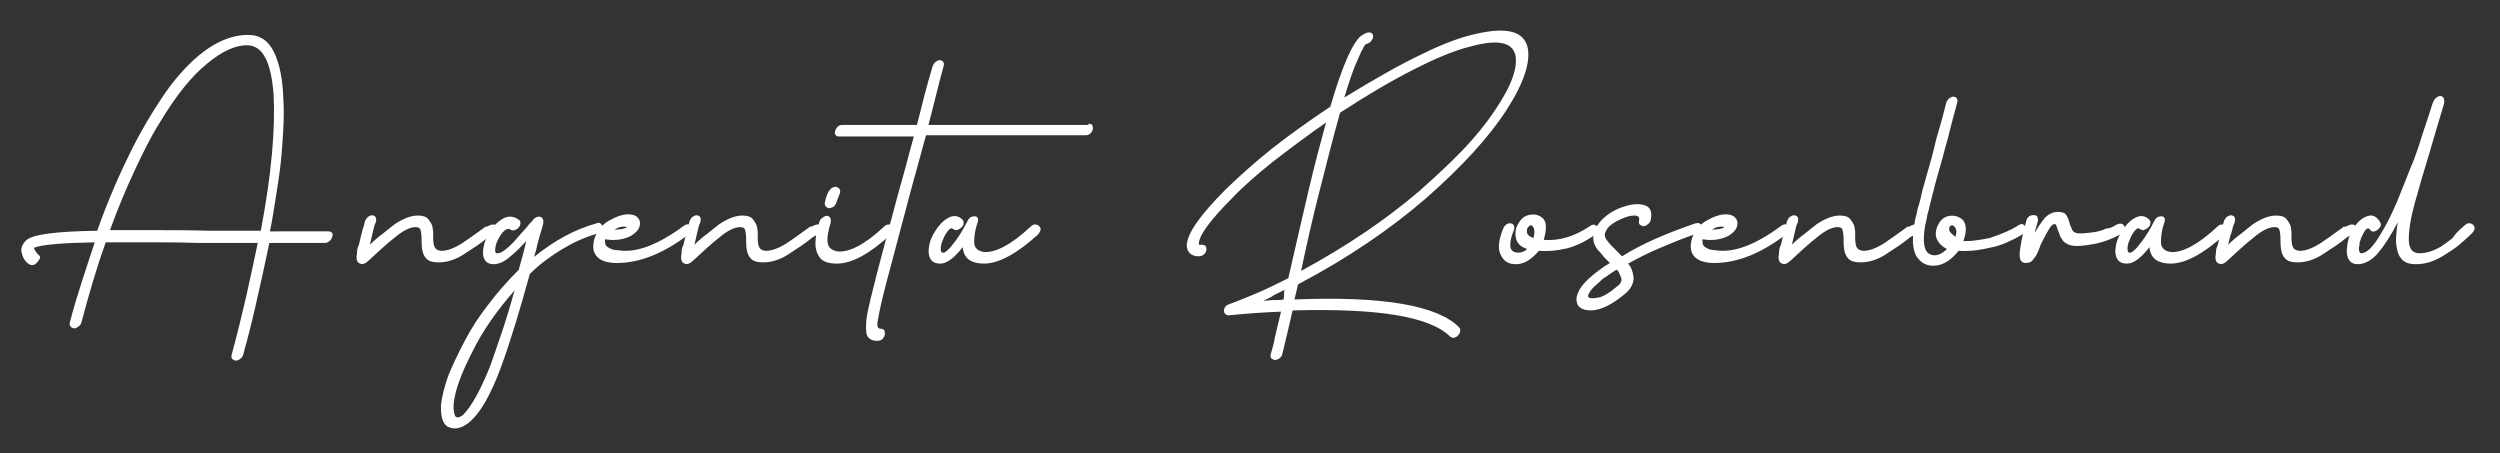
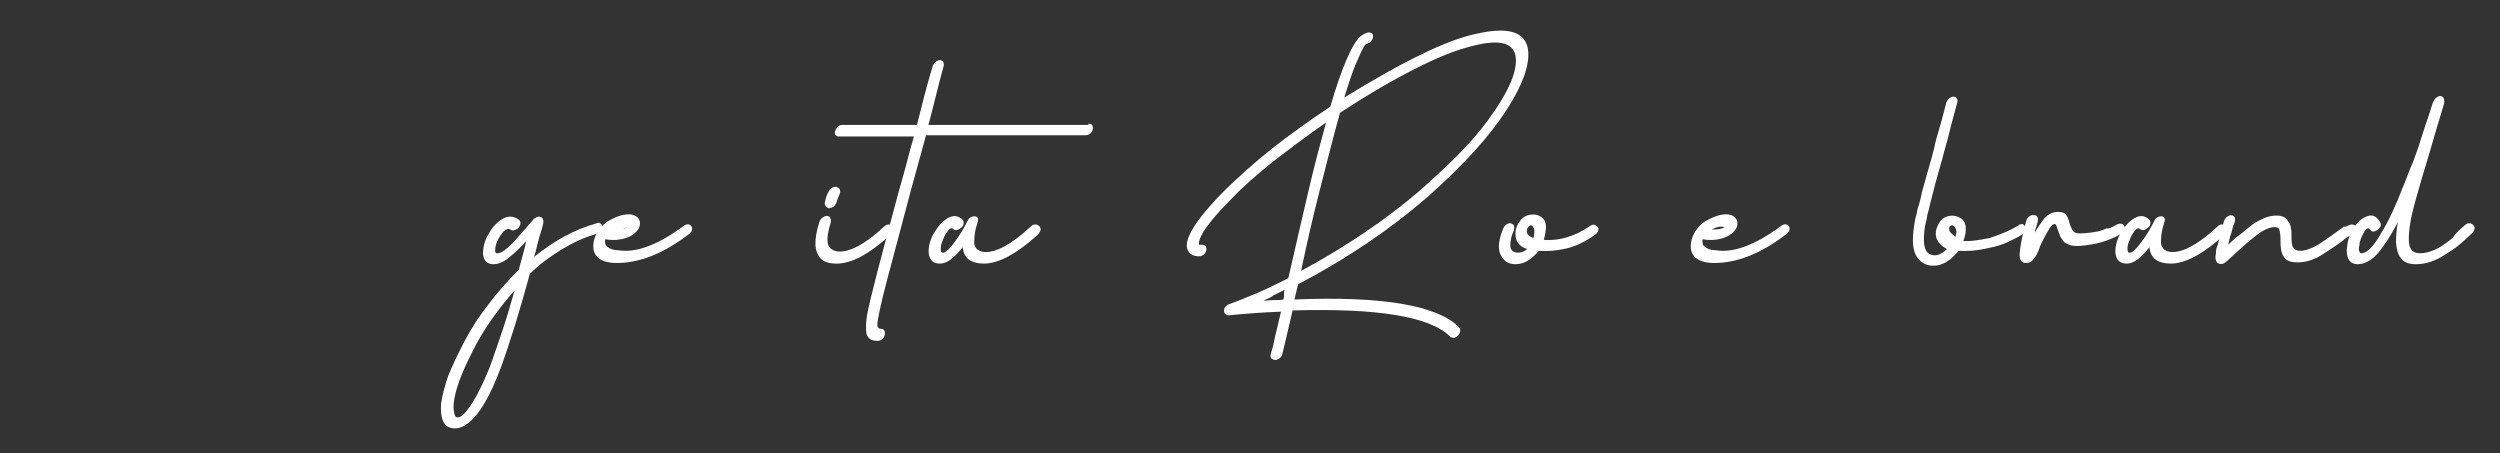
<svg xmlns="http://www.w3.org/2000/svg" version="1.1" id="Laag_1" x="0px" y="0px" viewBox="0 0 411 74.5" style="enable-background:new 0 0 411 74.5;" xml:space="preserve">
  <rect x="0" y="0" width="411" height="74.5" fill="#333333" stroke="none" />
  <style type="text/css">
	.st0{fill:#FFFFFF;}
</style>
  <g>
    <g transform="translate(51.977, 234.536)">
      <g>
-         <path class="st0" d="M-33.9-196.7c2.3,0,4.8,0,7.5,0c2.7,0,5.6,0,8.8,0.1c1.4,0,2.9,0,4.3,0c1.4,0,2.8,0,4.2,0     c1.8-9.5,2.4-16.9,2.1-22.4c-0.4-5.4-1.8-8.1-4.4-8.1c-1.9,0-4.1,1-6.5,3c-2.5,2-5.1,5.2-7.8,9.7c-1.4,2.2-2.7,4.8-4.1,7.8     C-31.2-203.6-32.6-200.3-33.9-196.7z M2-196.5c0.4,0,0.7,0.2,0.7,0.5c0,0.3-0.1,0.6-0.3,0.9c-0.3,0.3-0.6,0.5-0.9,0.5     c-1.6,0-3.2,0-4.7,0c-1.5,0-3,0-4.5,0c-0.8,3.9-1.6,7.4-2.3,10.5c-0.7,3.1-1.4,5.7-2,7.9c-0.1,0.4-0.4,0.6-0.7,0.8     c-0.3,0.2-0.6,0.2-0.9,0c-0.3-0.1-0.4-0.4-0.3-0.8c0.9-3.3,1.7-6.6,2.4-9.6c0.7-3.1,1.3-6,1.9-8.8c-1.8,0-3.5,0-5.2,0     c-1.7,0-3.3,0-4.8,0c-2.9-0.1-5.6-0.1-8.1-0.1c-2.5,0-4.8,0-6.9,0c-1.4,3.9-2.7,8.3-4,13.2c-0.1,0.4-0.4,0.6-0.7,0.8     c-0.3,0.2-0.6,0.2-0.9,0c-0.2-0.1-0.4-0.4-0.3-0.8c0.6-2.4,1.3-4.6,2-6.8c0.7-2.2,1.4-4.3,2.1-6.4c-5.5,0.1-8.8,0.4-10,0.9     c0,0.1,0.1,0.2,0.1,0.3c0.1,0.1,0.1,0.2,0.2,0.3s0.1,0.2,0.2,0.3c0.1,0.1,0.2,0.2,0.2,0.2c0.3,0.2,0.4,0.5,0.2,0.8     c-0.2,0.3-0.4,0.6-0.7,0.8c-0.3,0.2-0.7,0.2-1,0c-0.6-0.4-1-1-1.2-1.8c-0.2-0.7,0-1.4,0.7-2.1c1-1,4.9-1.5,11.7-1.6     c1.8-5.1,3.8-9.6,5.8-13.6c2-3.9,4.1-7.3,6.2-10.2c4.3-5.6,8.6-8.4,12.8-8.4c2,0,3.4,1,4.3,2.9c0.9,1.9,1.4,4.4,1.5,7.6     c0.1,1.6,0.1,3.2,0,4.9c-0.1,1.7-0.2,3.5-0.4,5.4c-0.2,1.9-0.5,3.8-0.8,5.7c-0.3,1.9-0.6,3.9-1,5.8H2z" />
-       </g>
+         </g>
    </g>
  </g>
  <g>
    <g transform="translate(195.711, 234.536)">
      <g>
-         <path class="st0" d="M-115.4-197.4c0.4-0.2,0.7-0.3,1-0.2c0.3,0.1,0.4,0.3,0.5,0.6c0,0.3-0.2,0.6-0.6,0.9     c-0.2,0.1-0.3,0.2-0.5,0.3c-0.2,0.1-0.3,0.2-0.5,0.3c-1.2,1-2.6,1.9-4,2.8c-1.4,0.9-2.8,1.3-4.1,1.3c-1,0-1.6-0.2-2-0.6     c-0.4-0.4-0.6-0.9-0.7-1.5c-0.1-0.6-0.1-1.2-0.1-1.6c0-0.9-0.1-1.4-0.2-1.7c-0.1-0.3-0.4-0.4-0.8-0.4c-0.9,0-2.1,0.6-3.4,1.7     c-1.4,1.1-2.8,2.4-4.2,3.7c-0.6,0.6-1.1,0.8-1.5,0.6c-0.4-0.1-0.6-0.5-0.6-1.1c0-0.2,0.1-0.5,0.1-0.9c0-0.3,0.1-0.7,0.3-1.1     c0.1-0.4,0.2-0.9,0.3-1.3c0.1-0.4,0.2-0.8,0.3-1.2c0.2-0.5,0.3-1,0.4-1.4c0.2-0.4,0.4-0.7,0.7-0.8c0.3-0.2,0.6-0.2,0.9,0     c0.2,0.2,0.3,0.4,0.2,0.8c0,0.2-0.1,0.4-0.2,0.6c-0.1,0.2-0.1,0.4-0.2,0.7c-0.1,0.4-0.2,0.8-0.3,1.3c-0.1,0.4-0.2,0.9-0.3,1.3     c0.7-0.7,1.4-1.3,2.1-1.8c0.7-0.6,1.4-1.1,2-1.6c1.4-0.9,2.6-1.4,3.8-1.4c0.8,0,1.4,0.2,1.7,0.6c0.3,0.4,0.6,0.8,0.7,1.3     c0,0.3,0.1,0.5,0.1,0.8c0,0.3,0,0.5,0,0.8c0,0.9,0.1,1.5,0.3,1.8c0.2,0.3,0.6,0.5,1.1,0.5c0.9,0,2-0.4,3.3-1.2     c1.2-0.8,2.3-1.6,3.4-2.4c0.2-0.1,0.3-0.2,0.5-0.4C-115.7-197.2-115.6-197.3-115.4-197.4z" />
-       </g>
+         </g>
    </g>
  </g>
  <g>
    <g transform="translate(249.603, 234.536)">
      <g>
        <path class="st0" d="M-173.5-166.3c1.4-1.4,2.9-4.1,4.5-8.1c0.7-2,1.4-4,2.1-6.1c0.7-2.1,1.3-4.2,1.9-6.3     c-2.9,3.3-5.3,6.7-7,10.2c-1.8,3.5-2.8,6.3-3,8.3c-0.1,0.9,0,1.6,0.2,2.1C-174.6-165.8-174.2-165.8-173.5-166.3z M-151.6-197.8     c0.4-0.2,0.7-0.1,0.9,0.2c0.2,0.2,0.2,0.5,0,0.8c-0.2,0.4-0.4,0.6-0.8,0.7c-2.1,0.6-4,1.5-5.8,2.6c-1.8,1.1-3.6,2.4-5.2,4     c-0.8,2.9-1.6,5.7-2.4,8.3c-0.8,2.6-1.6,5-2.4,7.2c-1.7,4.5-3.4,7.5-5.3,9c-1.2,0.9-2.2,1.1-3.2,0.7c-1-0.4-1.4-1.7-1.3-3.8     c0.2-1.4,0.6-3,1.2-4.7c0.7-1.7,1.6-3.6,2.7-5.7c1.1-2.1,2.4-4.1,3.9-6c1.5-2,3.1-3.8,5-5.7c0.2-0.9,0.5-1.8,0.7-2.6     c0.2-0.8,0.4-1.5,0.5-2.1c-0.9,1-1.8,1.9-2.7,2.6c-0.9,0.8-1.8,1.2-2.7,1.2c-1,0-1.6-0.6-1.7-1.7c0-1.2,0.3-2.3,1-3.4     c0.6-1.1,1.4-1.9,2.3-2.4c0.9-0.5,1.8-0.4,2.6,0.2c0.3,0.2,0.3,0.5,0.2,0.9c-0.2,0.4-0.4,0.6-0.7,0.7c-0.3,0.2-0.6,0.2-0.9,0     c-0.3-0.2-0.7-0.1-1.1,0.3c-0.4,0.4-0.7,0.9-1,1.5c-0.3,0.6-0.4,1.2-0.4,1.7c0,0.1,0,0.2,0.1,0.3c0.1,0.1,0.1,0.1,0.1,0.1     c0,0,0.1,0,0.1,0c0,0,0,0,0.1,0c0.6,0,1.4-0.6,2.5-1.7c0.5-0.6,1-1.1,1.5-1.7c0.5-0.5,0.9-1,1.3-1.5c0.1-0.1,0.2-0.2,0.3-0.3     c0.1-0.1,0.2-0.2,0.2-0.3c0.4-0.4,0.8-0.6,1.2-0.5c0.4,0.1,0.6,0.5,0.5,1.1c-0.1,0.5-0.3,1.2-0.6,2.1c-0.1,0.5-0.3,1-0.4,1.5     c-0.1,0.6-0.3,1.2-0.5,1.9C-158.6-194.9-155.2-196.8-151.6-197.8z" />
      </g>
    </g>
  </g>
  <g>
    <g transform="translate(294.698, 234.536)">
      <g>
-         <path class="st0" d="M-191.6-197.2c-0.7-0.2-1.4,0-2.1,0.4C-192.7-196.8-192-196.9-191.6-197.2z M-182.3-197.4     c0.4-0.3,0.7-0.3,1-0.2c0.2,0.1,0.4,0.4,0.4,0.7c0,0.3-0.2,0.6-0.6,0.9c-4.2,3.2-8.1,4.7-11.8,4.7c-1.6,0-2.7-0.4-3.3-1.1     c-0.6-0.7-0.7-1.6-0.4-2.8c0.4-1.3,1.2-2.3,2.3-3c0.6-0.3,1.1-0.6,1.7-0.8c0.6-0.2,1.1-0.3,1.6-0.3c1,0,1.7,0.4,1.9,1.2     c0.1,0.9-0.3,1.6-1.4,2.3c-1.1,0.6-2.6,0.9-4.3,0.6c-0.1,0.3,0,0.5,0,0.7c0,0.2,0.2,0.5,0.6,0.7c0.3,0.2,0.8,0.4,1.5,0.4     C-190.1-192.9-186.5-194.3-182.3-197.4z" />
+         <path class="st0" d="M-191.6-197.2C-192.7-196.8-192-196.9-191.6-197.2z M-182.3-197.4     c0.4-0.3,0.7-0.3,1-0.2c0.2,0.1,0.4,0.4,0.4,0.7c0,0.3-0.2,0.6-0.6,0.9c-4.2,3.2-8.1,4.7-11.8,4.7c-1.6,0-2.7-0.4-3.3-1.1     c-0.6-0.7-0.7-1.6-0.4-2.8c0.4-1.3,1.2-2.3,2.3-3c0.6-0.3,1.1-0.6,1.7-0.8c0.6-0.2,1.1-0.3,1.6-0.3c1,0,1.7,0.4,1.9,1.2     c0.1,0.9-0.3,1.6-1.4,2.3c-1.1,0.6-2.6,0.9-4.3,0.6c-0.1,0.3,0,0.5,0,0.7c0,0.2,0.2,0.5,0.6,0.7c0.3,0.2,0.8,0.4,1.5,0.4     C-190.1-192.9-186.5-194.3-182.3-197.4z" />
      </g>
    </g>
  </g>
  <g>
    <g transform="translate(331.466, 234.536)">
      <g>
-         <path class="st0" d="M-197.8-197.4c0.4-0.2,0.7-0.3,1-0.2c0.3,0.1,0.4,0.3,0.5,0.6c0,0.3-0.2,0.6-0.6,0.9     c-0.2,0.1-0.3,0.2-0.5,0.3c-0.2,0.1-0.3,0.2-0.5,0.3c-1.2,1-2.6,1.9-4,2.8c-1.4,0.9-2.8,1.3-4.1,1.3c-1,0-1.6-0.2-2-0.6     c-0.4-0.4-0.6-0.9-0.7-1.5c-0.1-0.6-0.1-1.2-0.1-1.6c0-0.9-0.1-1.4-0.2-1.7c-0.1-0.3-0.4-0.4-0.8-0.4c-0.9,0-2.1,0.6-3.4,1.7     c-1.4,1.1-2.8,2.4-4.2,3.7c-0.6,0.6-1.1,0.8-1.5,0.6c-0.4-0.1-0.6-0.5-0.6-1.1c0-0.2,0.1-0.5,0.1-0.9c0-0.3,0.1-0.7,0.3-1.1     c0.1-0.4,0.2-0.9,0.3-1.3c0.1-0.4,0.2-0.8,0.3-1.2c0.2-0.5,0.3-1,0.4-1.4c0.2-0.4,0.4-0.7,0.7-0.8c0.3-0.2,0.6-0.2,0.9,0     c0.2,0.2,0.3,0.4,0.2,0.8c0,0.2-0.1,0.4-0.2,0.6c-0.1,0.2-0.1,0.4-0.2,0.7c-0.1,0.4-0.2,0.8-0.3,1.3c-0.1,0.4-0.2,0.9-0.3,1.3     c0.7-0.7,1.4-1.3,2.1-1.8c0.7-0.6,1.4-1.1,2-1.6c1.4-0.9,2.6-1.4,3.8-1.4c0.8,0,1.4,0.2,1.7,0.6c0.3,0.4,0.6,0.8,0.7,1.3     c0,0.3,0.1,0.5,0.1,0.8c0,0.3,0,0.5,0,0.8c0,0.9,0.1,1.5,0.3,1.8c0.2,0.3,0.6,0.5,1.1,0.5c0.9,0,2-0.4,3.3-1.2     c1.2-0.8,2.3-1.6,3.4-2.4c0.2-0.1,0.3-0.2,0.5-0.4C-198.1-197.2-198-197.3-197.8-197.4z" />
-       </g>
+         </g>
    </g>
  </g>
  <g>
    <g transform="translate(385.357, 234.536)">
      <g>
        <path class="st0" d="M-249.1-200.3c0.2,0,0.4-0.1,0.7-0.2c0.2-0.1,0.3-0.3,0.5-0.6l0.2-0.6l0.4-1c0.1-0.2,0.1-0.4,0-0.7     c-0.1-0.2-0.3-0.3-0.5-0.4c-0.2-0.1-0.4,0-0.7,0.1c-0.2,0.1-0.4,0.3-0.6,0.6c-0.1,0.2-0.2,0.4-0.3,0.6c-0.1,0.2-0.1,0.4-0.2,0.6     h0c0,0.1-0.1,0.3-0.1,0.5c-0.1,0.2-0.1,0.5,0,0.6C-249.6-200.5-249.4-200.4-249.1-200.3L-249.1-200.3z M-240-197.3     c0.3-0.3,0.7-0.4,1-0.3c0.3,0.1,0.5,0.3,0.5,0.6c0.1,0.3-0.1,0.6-0.4,1c-3.5,3.2-6.4,4.8-8.9,4.8c-1.3,0-2.2-0.3-2.7-0.9     c-0.5-0.6-0.8-1.4-0.8-2.4c0-1,0.2-2.1,0.6-3.4c0.1-0.5,0.4-0.8,0.8-1c0.3-0.2,0.6-0.2,0.9,0c0.2,0.2,0.3,0.5,0.2,1     c-0.4,1.3-0.6,2.3-0.5,3.2c0.1,0.8,0.6,1.3,1.6,1.5C-245.8-193-243.2-194.3-240-197.3z" />
      </g>
    </g>
  </g>
  <g>
    <g transform="translate(415.439, 234.536)">
      <g>
        <path class="st0" d="M-236.5-214.2c0.5,0,0.7,0.2,0.7,0.5c0.1,0.3,0,0.6-0.2,0.9c-0.2,0.3-0.5,0.5-1,0.5h-26.2l-2.5,9.1     c-1.4,5.2-2.5,9.5-3.4,12.8c-0.9,3.3-1.5,5.8-1.8,7.3c-0.1,0.4-0.1,0.7-0.2,1c0,0.3-0.1,0.5-0.1,0.7c0,0.3,0,0.6,0.1,0.7     c0.1,0.1,0.2,0.2,0.4,0.2c0.4,0,0.7,0.2,0.7,0.5c0.1,0.4,0,0.7-0.2,1c-0.2,0.3-0.5,0.5-1,0.5c-1,0-1.6-0.4-1.8-1.2     c-0.1-0.8-0.1-1.8,0.1-3c0.5-2.8,2.3-9.5,5.2-20.3c0.4-1.4,0.8-2.8,1.2-4.3c0.4-1.5,0.8-3.1,1.3-4.8h-12.4     c-0.3,0-0.5-0.2-0.6-0.5c0-0.3,0.1-0.6,0.3-0.9c0.2-0.3,0.5-0.5,0.9-0.5h12.3c0.4-1.5,0.8-3.1,1.2-4.7c0.4-1.6,0.9-3.3,1.4-5     c0.2-0.4,0.4-0.7,0.7-0.8c0.3-0.2,0.6-0.2,0.9,0c0.2,0.2,0.3,0.4,0.2,0.8c-0.5,1.8-0.9,3.4-1.3,5c-0.4,1.6-0.8,3.2-1.2,4.7     H-236.5z" />
      </g>
    </g>
  </g>
  <g>
    <g transform="translate(434.262, 234.536)">
      <g>
        <path class="st0" d="M-264.8-197.3c0.3-0.3,0.6-0.4,1-0.3c0.3,0.1,0.5,0.3,0.6,0.6c0.1,0.3-0.1,0.6-0.4,1     c-3.5,3.2-6.5,4.8-8.9,4.8c-1,0-1.8-0.2-2.4-0.6c-0.6-0.4-1-1.1-1.1-2.1c-1.4,1.8-2.6,2.7-3.7,2.7c-1.2,0-1.8-0.6-1.9-1.9     c0-1.1,0.3-2.2,1-3.3c0.6-1,1.3-1.8,2.2-2.3c0.9-0.5,1.7-0.4,2.4,0.3c0.2,0.2,0.2,0.5,0.1,0.9c-0.2,0.3-0.4,0.5-0.8,0.7     c-0.3,0.2-0.6,0.1-0.9-0.1c-0.2-0.2-0.5-0.1-0.8,0.3c-0.3,0.4-0.6,0.8-0.8,1.4c-0.3,0.6-0.4,1.1-0.4,1.6c0,0.2,0,0.3,0.1,0.5     c0.1,0.1,0.1,0.1,0.2,0.1c0,0,0.1,0,0.2,0c0.1,0,0.3-0.1,0.6-0.4c0.3-0.2,0.7-0.7,1.3-1.5c0.6-0.8,1.3-1.9,2-3.3     c0.2-0.4,0.4-0.6,0.7-0.7c0.3-0.1,0.6-0.1,0.8,0c0.2,0.1,0.3,0.4,0.2,0.8l-0.1,0.3c-0.4,1.2-0.5,2.2-0.5,3.1     c0,0.9,0.6,1.5,1.7,1.6C-270.6-193-268-194.3-264.8-197.3z" />
      </g>
    </g>
  </g>
  <g>
    <g transform="translate(477.011, 234.536)">
	</g>
  </g>
  <g>
    <g transform="translate(539.7, 234.536)">
      <g>
        <path class="st0" d="M-319.4-216c-1.2,4.3-2.3,8.7-3.4,13c-1.1,4.3-2.1,8.7-3,13c7.4-4,13.9-8.4,19.4-13.1     c2.7-2.4,5.1-4.6,7.2-6.8c2.1-2.2,3.8-4.3,5.2-6.4c2.8-4.1,3.9-7.2,3.4-9.3c-0.6-2.1-3.1-2.5-7.7-1.2c-2.3,0.6-5.3,1.8-8.8,3.6     C-310.7-221.4-314.8-219-319.4-216z M-332-185.1c0.6,0,1.1-0.1,1.7-0.1c0.6,0,1.1,0,1.6-0.1c0.1-0.3,0.1-0.5,0.1-0.7     c0-0.1,0-0.1,0-0.2c0-0.1,0-0.1,0-0.2c0-0.1,0-0.1,0-0.2l0.1-0.3c-0.6,0.3-1.2,0.6-1.8,0.9C-330.8-185.6-331.4-185.4-332-185.1z      M-299.8-180.7c0.2,0.2,0.2,0.5,0.1,0.9c-0.2,0.3-0.4,0.6-0.7,0.7c-0.3,0.2-0.6,0.1-0.9-0.1c-3.3-3.3-11.9-4.7-25.9-4.3     c-0.4,1.7-0.7,3.1-1,4.3c-0.3,1.2-0.5,2.2-0.7,2.9c-0.1,0.4-0.4,0.7-0.7,0.8c-0.3,0.2-0.6,0.2-0.9,0c-0.3-0.1-0.4-0.4-0.3-0.8     c0.2-0.7,0.5-1.6,0.7-2.8c0.3-1.2,0.6-2.6,1-4.2c-2.7,0.1-5.5,0.3-8.6,0.6c-0.3,0-0.5-0.1-0.7-0.4c-0.1-0.2-0.1-0.4,0-0.8     c0.2-0.3,0.4-0.5,0.7-0.6c1.7-0.6,3.3-1.3,5-2c1.6-0.7,3.2-1.5,4.8-2.3c1.2-5.3,2.3-10,3.3-14.3c1-4.3,2-8,2.9-11.3     c-3.3,2.3-6.2,4.5-8.8,6.5c-2.6,2.1-4.8,4-6.6,5.9c-3.7,3.7-5.5,6.2-5.5,7.5c0,0.1,0,0.1,0,0.1c0,0,0,0.1,0.1,0.1     c0.1,0,0.2,0,0.4,0c0.4,0,0.7,0.2,0.7,0.5c0.1,0.3,0,0.6-0.2,0.9c-0.2,0.3-0.6,0.5-1,0.5c-1.2,0-1.9-0.6-2-1.7     c0-2,2.2-5.1,6.5-9.4c2.2-2.1,4.6-4.3,7.5-6.6c2.8-2.2,6-4.5,9.6-6.9c1.9-6.5,3.6-10.4,5-11.6c0.6-0.4,1-0.6,1.3-0.6     c0.4,0,0.6,0.1,0.7,0.4c0.1,0.3,0,0.6-0.2,0.9c-0.2,0.3-0.5,0.5-0.9,0.6c-0.2,0.1-0.4,0.4-0.6,0.9c-0.2,0.2-0.3,0.6-0.5,1     c-0.2,0.4-0.4,1-0.7,1.6c-0.5,1.2-1.1,3-1.8,5.3c4.9-3,9.1-5.4,12.7-7.1c3.6-1.8,6.7-2.9,9.1-3.4c4.9-1.1,7.6-0.4,8.3,2.1     c0.6,2.4-0.5,5.9-3.4,10.4c-2.9,4.5-7.3,9.3-13.2,14.5c-5.9,5.1-12.9,9.9-21.1,14.2l-0.5,2.1l-0.1,0.4     C-312.3-185.9-303.3-184.3-299.8-180.7z" />
      </g>
    </g>
  </g>
  <g>
    <g transform="translate(671.588, 234.536)">
      <g>
        <path class="st0" d="M-419.5-195.4c0.2-0.7,0.2-1.2,0.1-1.6c-0.2-0.3-0.3-0.5-0.5-0.5c-0.2,0-0.4,0.2-0.6,0.5     c-0.1,0.2-0.1,0.5,0,0.9C-420.3-195.8-420-195.6-419.5-195.4z M-410.3-197.3c0.4-0.3,0.7-0.4,1-0.2c0.3,0.1,0.4,0.3,0.5,0.6     c0,0.3-0.1,0.6-0.5,0.9c-1.5,1.1-3.1,1.9-4.7,2.3c-1.7,0.4-3.2,0.5-4.6,0.4c-1.2,1.4-2.4,2.2-3.8,2.2c-1.2,0-2-0.5-2.5-1.6     c-0.5-1-0.3-2.5,0.5-4.4c0.2-0.4,0.5-0.6,0.8-0.7c0.3-0.1,0.6,0,0.8,0.2c0.2,0.2,0.2,0.5,0.1,0.9c-0.4,0.9-0.6,1.7-0.6,2.5     s0.5,1.2,1.3,1.2c0.6,0,1-0.2,1.5-0.6c-1-0.3-1.5-0.8-1.8-1.5c-0.2-0.7-0.2-1.4,0-2c0.5-1.2,1.1-1.9,2.1-2.1     c0.9-0.2,1.7,0,2.3,0.6c0.6,0.6,0.6,1.8,0.1,3.5C-415.2-194.9-412.7-195.7-410.3-197.3z" />
      </g>
    </g>
  </g>
  <g>
    <g transform="translate(710.467, 234.536)">
      <g>
-         <path class="st0" d="M-444.2-187.8c0.3-0.4,0.4-0.8,0.2-1.2c-0.1-0.2-0.2-0.5-0.3-0.7c-0.1-0.2-0.2-0.4-0.4-0.5     c-0.2,0.1-0.5,0.3-0.8,0.5c-0.3,0.2-0.6,0.4-1,0.7c-0.4,0.2-0.7,0.5-1,0.8c-0.3,0.3-0.6,0.5-0.9,0.8c-0.6,0.6-0.9,1.1-1,1.5     c0,0.4,0.6,0.5,1.6,0.3C-446.9-185.7-445.7-186.5-444.2-187.8z M-431.8-197.8c0.4-0.1,0.7-0.1,0.9,0.1c0.2,0.2,0.2,0.5,0.1,0.9     c-0.2,0.4-0.4,0.6-0.8,0.7c-2.1,0.7-4,1.5-5.9,2.3c-1.9,0.8-3.7,1.7-5.3,2.6c0.6,0.7,0.8,1.5,0.9,2.3c0,0.8-0.3,1.6-1.1,2.4     c-2.2,1.9-4.1,2.9-5.8,3c-1.7,0-2.5-0.6-2.5-1.9c0.1-1.1,0.8-2.2,2-3.3c1.1-1,2.3-1.9,3.5-2.6c-0.1-0.1-0.2-0.2-0.3-0.3     c-0.1-0.1-0.2-0.2-0.3-0.3c-0.3-0.3-0.6-0.6-0.8-0.9c-0.2-0.3-0.5-0.5-0.7-0.8c-1-1.4-0.8-2.9,0.5-4.5c1-1.1,2.2-1.9,3.7-2.4     c1.4-0.5,2.6-0.6,3.6-0.3c1,0.3,1.3,1.2,1,2.5c-0.1,0.4-0.4,0.6-0.7,0.8c-0.3,0.2-0.6,0.2-0.9,0c-0.3-0.1-0.4-0.4-0.3-0.8     c0.1-0.6-0.2-0.8-0.8-0.8c-0.6,0-1.4,0.2-2.2,0.6c-0.9,0.4-1.6,0.8-2.1,1.4c-0.2,0.2-0.4,0.6-0.5,0.9c-0.1,0.4,0,0.8,0.4,1.3     c0.2,0.2,0.3,0.4,0.6,0.7c0.2,0.2,0.5,0.5,0.8,0.8c0.2,0.2,0.3,0.3,0.5,0.5c0.2,0.2,0.3,0.3,0.5,0.5     C-440.5-194.5-436.4-196.2-431.8-197.8z" />
-       </g>
+         </g>
    </g>
  </g>
  <g>
    <g transform="translate(753.92, 234.536)">
      <g>
        <path class="st0" d="M-470.4-197.2c-0.7-0.2-1.4,0-2.1,0.4C-471.5-196.8-470.8-196.9-470.4-197.2z M-461.1-197.4     c0.4-0.3,0.7-0.3,1-0.2c0.2,0.1,0.4,0.4,0.4,0.7c0,0.3-0.2,0.6-0.6,0.9c-4.2,3.2-8.1,4.7-11.8,4.7c-1.6,0-2.7-0.4-3.3-1.1     c-0.6-0.7-0.7-1.6-0.4-2.8c0.4-1.3,1.2-2.3,2.3-3c0.6-0.3,1.1-0.6,1.7-0.8c0.6-0.2,1.1-0.3,1.6-0.3c1,0,1.7,0.4,1.9,1.2     c0.1,0.9-0.3,1.6-1.4,2.3c-1.1,0.6-2.6,0.9-4.3,0.6c-0.1,0.3,0,0.5,0,0.7c0,0.2,0.2,0.5,0.6,0.7c0.3,0.2,0.8,0.4,1.5,0.4     C-468.9-192.9-465.3-194.3-461.1-197.4z" />
      </g>
    </g>
  </g>
  <g>
    <g transform="translate(790.688, 234.536)">
      <g>
-         <path class="st0" d="M-476.6-197.4c0.4-0.2,0.7-0.3,1-0.2c0.3,0.1,0.4,0.3,0.5,0.6c0,0.3-0.2,0.6-0.6,0.9     c-0.2,0.1-0.3,0.2-0.5,0.3c-0.2,0.1-0.3,0.2-0.5,0.3c-1.2,1-2.6,1.9-4,2.8c-1.4,0.9-2.8,1.3-4.1,1.3c-1,0-1.6-0.2-2-0.6     c-0.4-0.4-0.6-0.9-0.7-1.5c-0.1-0.6-0.1-1.2-0.1-1.6c0-0.9-0.1-1.4-0.2-1.7c-0.1-0.3-0.4-0.4-0.8-0.4c-0.9,0-2.1,0.6-3.4,1.7     c-1.4,1.1-2.8,2.4-4.2,3.7c-0.6,0.6-1.1,0.8-1.5,0.6c-0.4-0.1-0.6-0.5-0.6-1.1c0-0.2,0.1-0.5,0.1-0.9c0-0.3,0.1-0.7,0.3-1.1     c0.1-0.4,0.2-0.9,0.3-1.3c0.1-0.4,0.2-0.8,0.3-1.2c0.2-0.5,0.3-1,0.4-1.4c0.2-0.4,0.4-0.7,0.7-0.8c0.3-0.2,0.6-0.2,0.9,0     c0.2,0.2,0.3,0.4,0.2,0.8c0,0.2-0.1,0.4-0.2,0.6c-0.1,0.2-0.1,0.4-0.2,0.7c-0.1,0.4-0.2,0.8-0.3,1.3c-0.1,0.4-0.2,0.9-0.3,1.3     c0.7-0.7,1.4-1.3,2.1-1.8c0.7-0.6,1.4-1.1,2-1.6c1.4-0.9,2.6-1.4,3.8-1.4c0.8,0,1.4,0.2,1.7,0.6c0.3,0.4,0.6,0.8,0.7,1.3     c0,0.3,0.1,0.5,0.1,0.8c0,0.3,0,0.5,0,0.8c0,0.9,0.1,1.5,0.3,1.8c0.2,0.3,0.6,0.5,1.1,0.5c0.9,0,2-0.4,3.3-1.2     c1.2-0.8,2.3-1.6,3.4-2.4c0.2-0.1,0.3-0.2,0.5-0.4C-476.9-197.2-476.8-197.3-476.6-197.4z" />
-       </g>
+         </g>
    </g>
  </g>
  <g>
    <g transform="translate(844.579, 234.536)">
      <g>
        <path class="st0" d="M-523.1-195.6c0.2-0.7,0.2-1.2,0-1.4c-0.1-0.3-0.3-0.4-0.5-0.5c-0.2,0-0.4,0.1-0.5,0.3     c-0.1,0.4,0,0.7,0.2,0.9C-523.7-196.1-523.4-195.8-523.1-195.6z M-512.9-197.4c0.4-0.3,0.8-0.4,1-0.2s0.4,0.4,0.4,0.7     c0,0.3-0.2,0.6-0.6,0.9c-0.8,0.5-1.6,0.9-2.5,1.3c-0.9,0.4-1.8,0.7-2.9,0.9c-2.1,0.5-3.8,0.6-5.1,0.5c-1.1,1.4-2.3,2.2-3.5,2.4     c-1.4,0.2-2.4-0.2-3.2-1.2c-0.8-1-1-2.8-0.6-5.3c0.1-0.7,0.2-1.3,0.4-1.9c0.1-0.6,0.2-1.1,0.4-1.6c0.1-0.5,0.3-1,0.4-1.6     c0.1-0.6,0.3-1.2,0.5-1.9c0.2-0.7,0.4-1.5,0.7-2.5c0.3-1,0.6-2.1,0.9-3.3c0.2-1,0.5-2.1,0.9-3.4c0.4-1.3,0.7-2.6,1.1-4.1     c0.2-0.4,0.4-0.7,0.7-0.8c0.3-0.2,0.6-0.2,0.9,0c0.2,0.2,0.3,0.4,0.2,0.8c-0.4,1.5-0.8,2.9-1.1,4.1c-0.3,1.3-0.6,2.4-0.9,3.4     c-0.3,1.2-0.6,2.3-0.9,3.3c-0.3,1-0.5,1.8-0.7,2.5c-0.2,0.7-0.3,1.3-0.5,1.9c-0.1,0.6-0.3,1.1-0.4,1.6c-0.1,0.5-0.2,1-0.4,1.6     c-0.1,0.6-0.2,1.2-0.4,1.9c-0.4,2.6-0.2,4.1,0.7,4.6c0.9,0.5,1.9,0.2,2.9-0.8c-0.8-0.4-1.3-0.9-1.6-1.5c-0.3-0.6-0.3-1.2-0.1-1.9     c0.4-1.1,1-1.8,1.9-2c0.9-0.2,1.7,0,2.4,0.6c0.6,0.7,0.7,1.8,0.1,3.5c0.6,0,1.2,0,1.9-0.1c0.7-0.1,1.5-0.2,2.4-0.4     C-515.4-196.1-514-196.7-512.9-197.4z" />
      </g>
    </g>
  </g>
  <g>
    <g transform="translate(890.144, 234.536)">
      <g>
        <path class="st0" d="M-542.2-197.6c0.4-0.2,0.7-0.2,1-0.1c0.2,0.2,0.4,0.4,0.4,0.7c-0.1,0.4-0.3,0.7-0.6,0.9     c-1.4,0.8-3,1.4-4.6,1.7c-1.7,0.3-2.9,0.4-3.7,0.2c-0.7-0.2-1.2-0.5-1.5-1.1c-0.2-0.2-0.3-0.5-0.4-0.8c-0.1-0.3-0.2-0.5-0.3-0.8     c0-0.1-0.1-0.2-0.1-0.3c0-0.1-0.1-0.2-0.1-0.3c-0.1-0.2-0.2-0.2-0.3-0.2c-0.2,0-0.5,0.2-0.8,0.7c-0.3,0.5-0.6,1-0.9,1.6     c-0.3,0.6-0.6,1.1-0.7,1.5c-0.3,0.8-0.6,1.5-1,1.9c-0.3,0.5-0.7,0.7-1.3,0.7c-0.8,0-1.1-0.6-1-1.7c0.1-1.1,0.4-2.9,1.1-5.3     c0.1-0.4,0.4-0.7,0.7-0.8c0.3-0.1,0.6-0.1,0.9,0c0.2,0.1,0.3,0.4,0.3,0.8c-0.1,0.4-0.2,0.8-0.3,1.1c-0.1,0.3-0.2,0.6-0.2,0.9     c0.4-0.8,1-1.6,1.6-2.4c0.6-0.6,1.3-1,2.2-1c0.7,0,1.2,0.2,1.4,0.6c0.2,0.3,0.4,0.8,0.5,1.3c0.1,0.2,0.1,0.4,0.2,0.5     c0.1,0.2,0.1,0.3,0.2,0.5c0.1,0.3,0.4,0.5,0.8,0.6c0.6,0.1,1.6,0,3-0.2c0.6-0.1,1.3-0.3,1.9-0.6     C-543.5-196.9-542.8-197.2-542.2-197.6z" />
      </g>
    </g>
  </g>
  <g>
    <g transform="translate(930.664, 234.536)">
      <g>
        <path class="st0" d="M-566.1-197.3c0.3-0.3,0.6-0.4,1-0.3c0.3,0.1,0.5,0.3,0.6,0.6c0.1,0.3-0.1,0.6-0.4,1     c-3.5,3.2-6.5,4.8-8.9,4.8c-1,0-1.8-0.2-2.4-0.6c-0.6-0.4-1-1.1-1.1-2.1c-1.4,1.8-2.6,2.7-3.7,2.7c-1.2,0-1.8-0.6-1.9-1.9     c0-1.1,0.3-2.2,1-3.3c0.6-1,1.3-1.8,2.2-2.3c0.9-0.5,1.7-0.4,2.4,0.3c0.2,0.2,0.2,0.5,0.1,0.9c-0.2,0.3-0.4,0.5-0.8,0.7     c-0.3,0.2-0.6,0.1-0.9-0.1c-0.2-0.2-0.5-0.1-0.8,0.3c-0.3,0.4-0.6,0.8-0.8,1.4c-0.3,0.6-0.4,1.1-0.4,1.6c0,0.2,0,0.3,0.1,0.5     c0.1,0.1,0.1,0.1,0.2,0.1c0,0,0.1,0,0.2,0c0.1,0,0.3-0.1,0.6-0.4c0.3-0.2,0.7-0.7,1.3-1.5c0.6-0.8,1.3-1.9,2-3.3     c0.2-0.4,0.4-0.6,0.7-0.7c0.3-0.1,0.6-0.1,0.8,0c0.2,0.1,0.3,0.4,0.2,0.8l-0.1,0.3c-0.4,1.2-0.5,2.2-0.5,3.1     c0,0.9,0.6,1.5,1.7,1.6C-571.9-193-569.3-194.3-566.1-197.3z" />
      </g>
    </g>
  </g>
  <g>
    <g transform="translate(973.414, 234.536)">
      <g>
        <path class="st0" d="M-587.5-197.4c0.4-0.2,0.7-0.3,1-0.2c0.3,0.1,0.4,0.3,0.5,0.6c0,0.3-0.2,0.6-0.6,0.9     c-0.2,0.1-0.3,0.2-0.5,0.3c-0.2,0.1-0.3,0.2-0.5,0.3c-1.2,1-2.6,1.9-4,2.8c-1.4,0.9-2.8,1.3-4.1,1.3c-1,0-1.6-0.2-2-0.6     c-0.4-0.4-0.6-0.9-0.7-1.5c-0.1-0.6-0.1-1.2-0.1-1.6c0-0.9-0.1-1.4-0.2-1.7c-0.1-0.3-0.4-0.4-0.8-0.4c-0.9,0-2.1,0.6-3.4,1.7     c-1.4,1.1-2.8,2.4-4.2,3.7c-0.6,0.6-1.1,0.8-1.5,0.6c-0.4-0.1-0.6-0.5-0.6-1.1c0-0.2,0.1-0.5,0.1-0.9c0-0.3,0.1-0.7,0.3-1.1     c0.1-0.4,0.2-0.9,0.3-1.3c0.1-0.4,0.2-0.8,0.3-1.2c0.2-0.5,0.3-1,0.4-1.4c0.2-0.4,0.4-0.7,0.7-0.8c0.3-0.2,0.6-0.2,0.9,0     c0.2,0.2,0.3,0.4,0.2,0.8c0,0.2-0.1,0.4-0.2,0.6c-0.1,0.2-0.1,0.4-0.2,0.7c-0.1,0.4-0.2,0.8-0.4,1.3c-0.1,0.4-0.2,0.9-0.3,1.3     c0.7-0.7,1.4-1.3,2.1-1.8c0.7-0.6,1.4-1.1,2-1.6c1.4-0.9,2.6-1.4,3.8-1.4c0.8,0,1.4,0.2,1.7,0.6c0.3,0.4,0.6,0.8,0.7,1.3     c0,0.3,0.1,0.5,0.1,0.8c0,0.3,0,0.5,0,0.8c0,0.9,0.1,1.5,0.3,1.8c0.2,0.3,0.6,0.5,1.1,0.5c0.9,0,2-0.4,3.3-1.2     c1.2-0.8,2.3-1.6,3.4-2.4c0.2-0.1,0.3-0.2,0.5-0.4C-587.8-197.2-587.7-197.3-587.5-197.4z" />
      </g>
    </g>
  </g>
  <g>
    <g transform="translate(1027.305, 234.536)">
      <g>
        <path class="st0" d="M-622.1-197.5c0.3-0.3,0.6-0.4,1-0.3c0.3,0.1,0.5,0.3,0.6,0.6c0.1,0.3-0.1,0.7-0.4,1     c-0.7,0.7-1.4,1.3-2.1,1.9c-0.7,0.6-1.5,1.1-2.3,1.6c-1.5,1-3.1,1.6-4.8,1.6c-1.2,0-2-0.3-2.5-1c-0.5-0.6-0.7-1.5-0.8-2.6     c0-1.1,0.1-2.2,0.3-3.3c-1.1,2.1-2.2,3.8-3.2,5c-1.1,1.3-2.3,1.9-3.4,1.9c-1.2,0-1.8-0.8-1.8-2.3c0.1-1.4,0.4-2.6,1.1-3.6     c0.6-1,1.4-1.7,2.3-2c0.8-0.3,1.5,0,2.1,1c0.2,0.4,0.1,0.7-0.1,0.9c-0.2,0.3-0.5,0.5-0.8,0.6c-0.3,0.1-0.6,0-0.8-0.3     c-0.2-0.2-0.3-0.3-0.5-0.1c-0.2,0.1-0.4,0.4-0.6,0.8c-0.1,0.2-0.2,0.4-0.3,0.6c-0.1,0.2-0.1,0.4-0.2,0.6     c-0.1,0.2-0.1,0.4-0.1,0.6c0,0.2-0.1,0.3-0.1,0.5c0,0.1,0,0.2,0,0.3c0,0.1,0,0.2,0.1,0.3c0,0.2,0.1,0.3,0.3,0.3     c0.9,0,2-1.1,3.2-3.2c1.3-2.1,2.5-4.7,3.6-7.6c0.6-1.4,1.1-2.9,1.7-4.2c0.5-1.4,1-2.7,1.4-4.1c0.4-1.3,0.8-2.4,1.1-3.3     c0.3-0.9,0.5-1.6,0.7-2.2c0.2-0.5,0.4-0.9,0.8-1.1c0.3-0.2,0.6-0.2,0.9,0c0.2,0.2,0.3,0.6,0.2,1.1c-0.4,1.3-0.8,2.7-1.2,4     c-0.4,1.4-0.8,2.7-1.2,4.1c-0.9,2.9-1.7,5.7-2.4,8.2c-0.7,2.5-1,4.5-1,6c0,1.6,0.6,2.3,1.8,2.3c1.1,0,2.3-0.4,3.5-1.1     c0.6-0.4,1.3-0.9,1.9-1.4C-623.6-196.2-622.9-196.8-622.1-197.5z" />
      </g>
    </g>
  </g>
</svg>